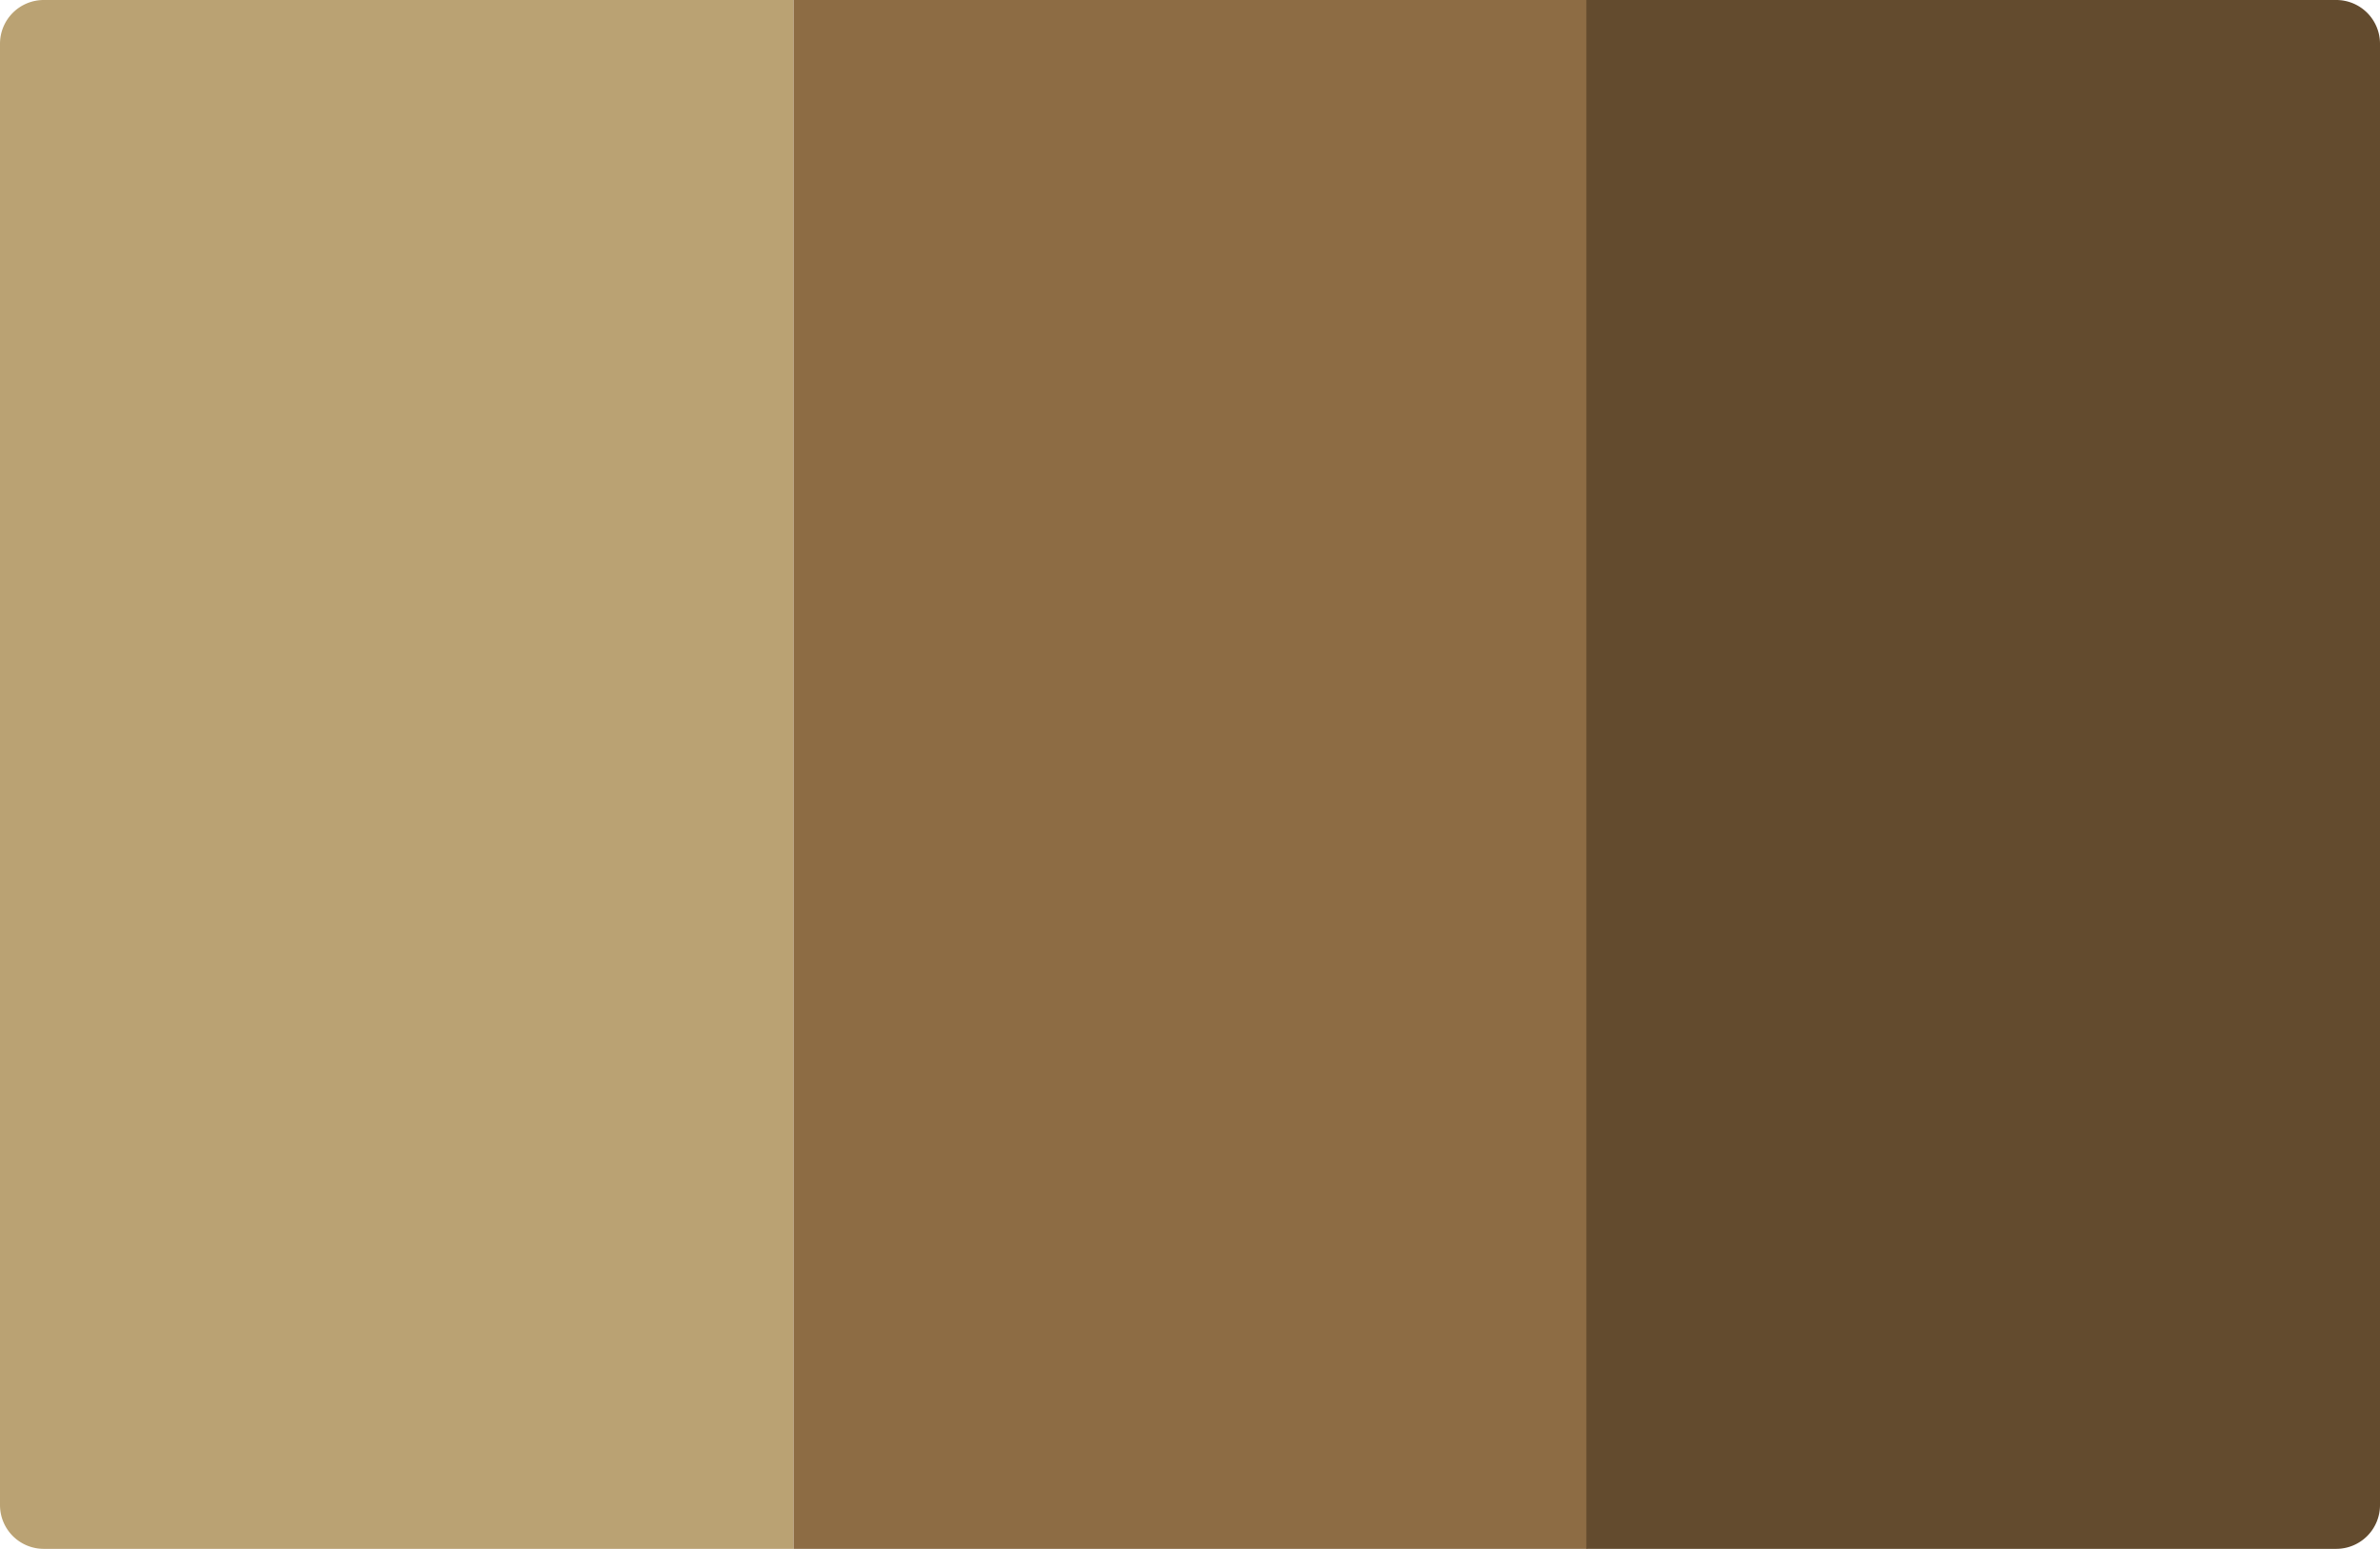
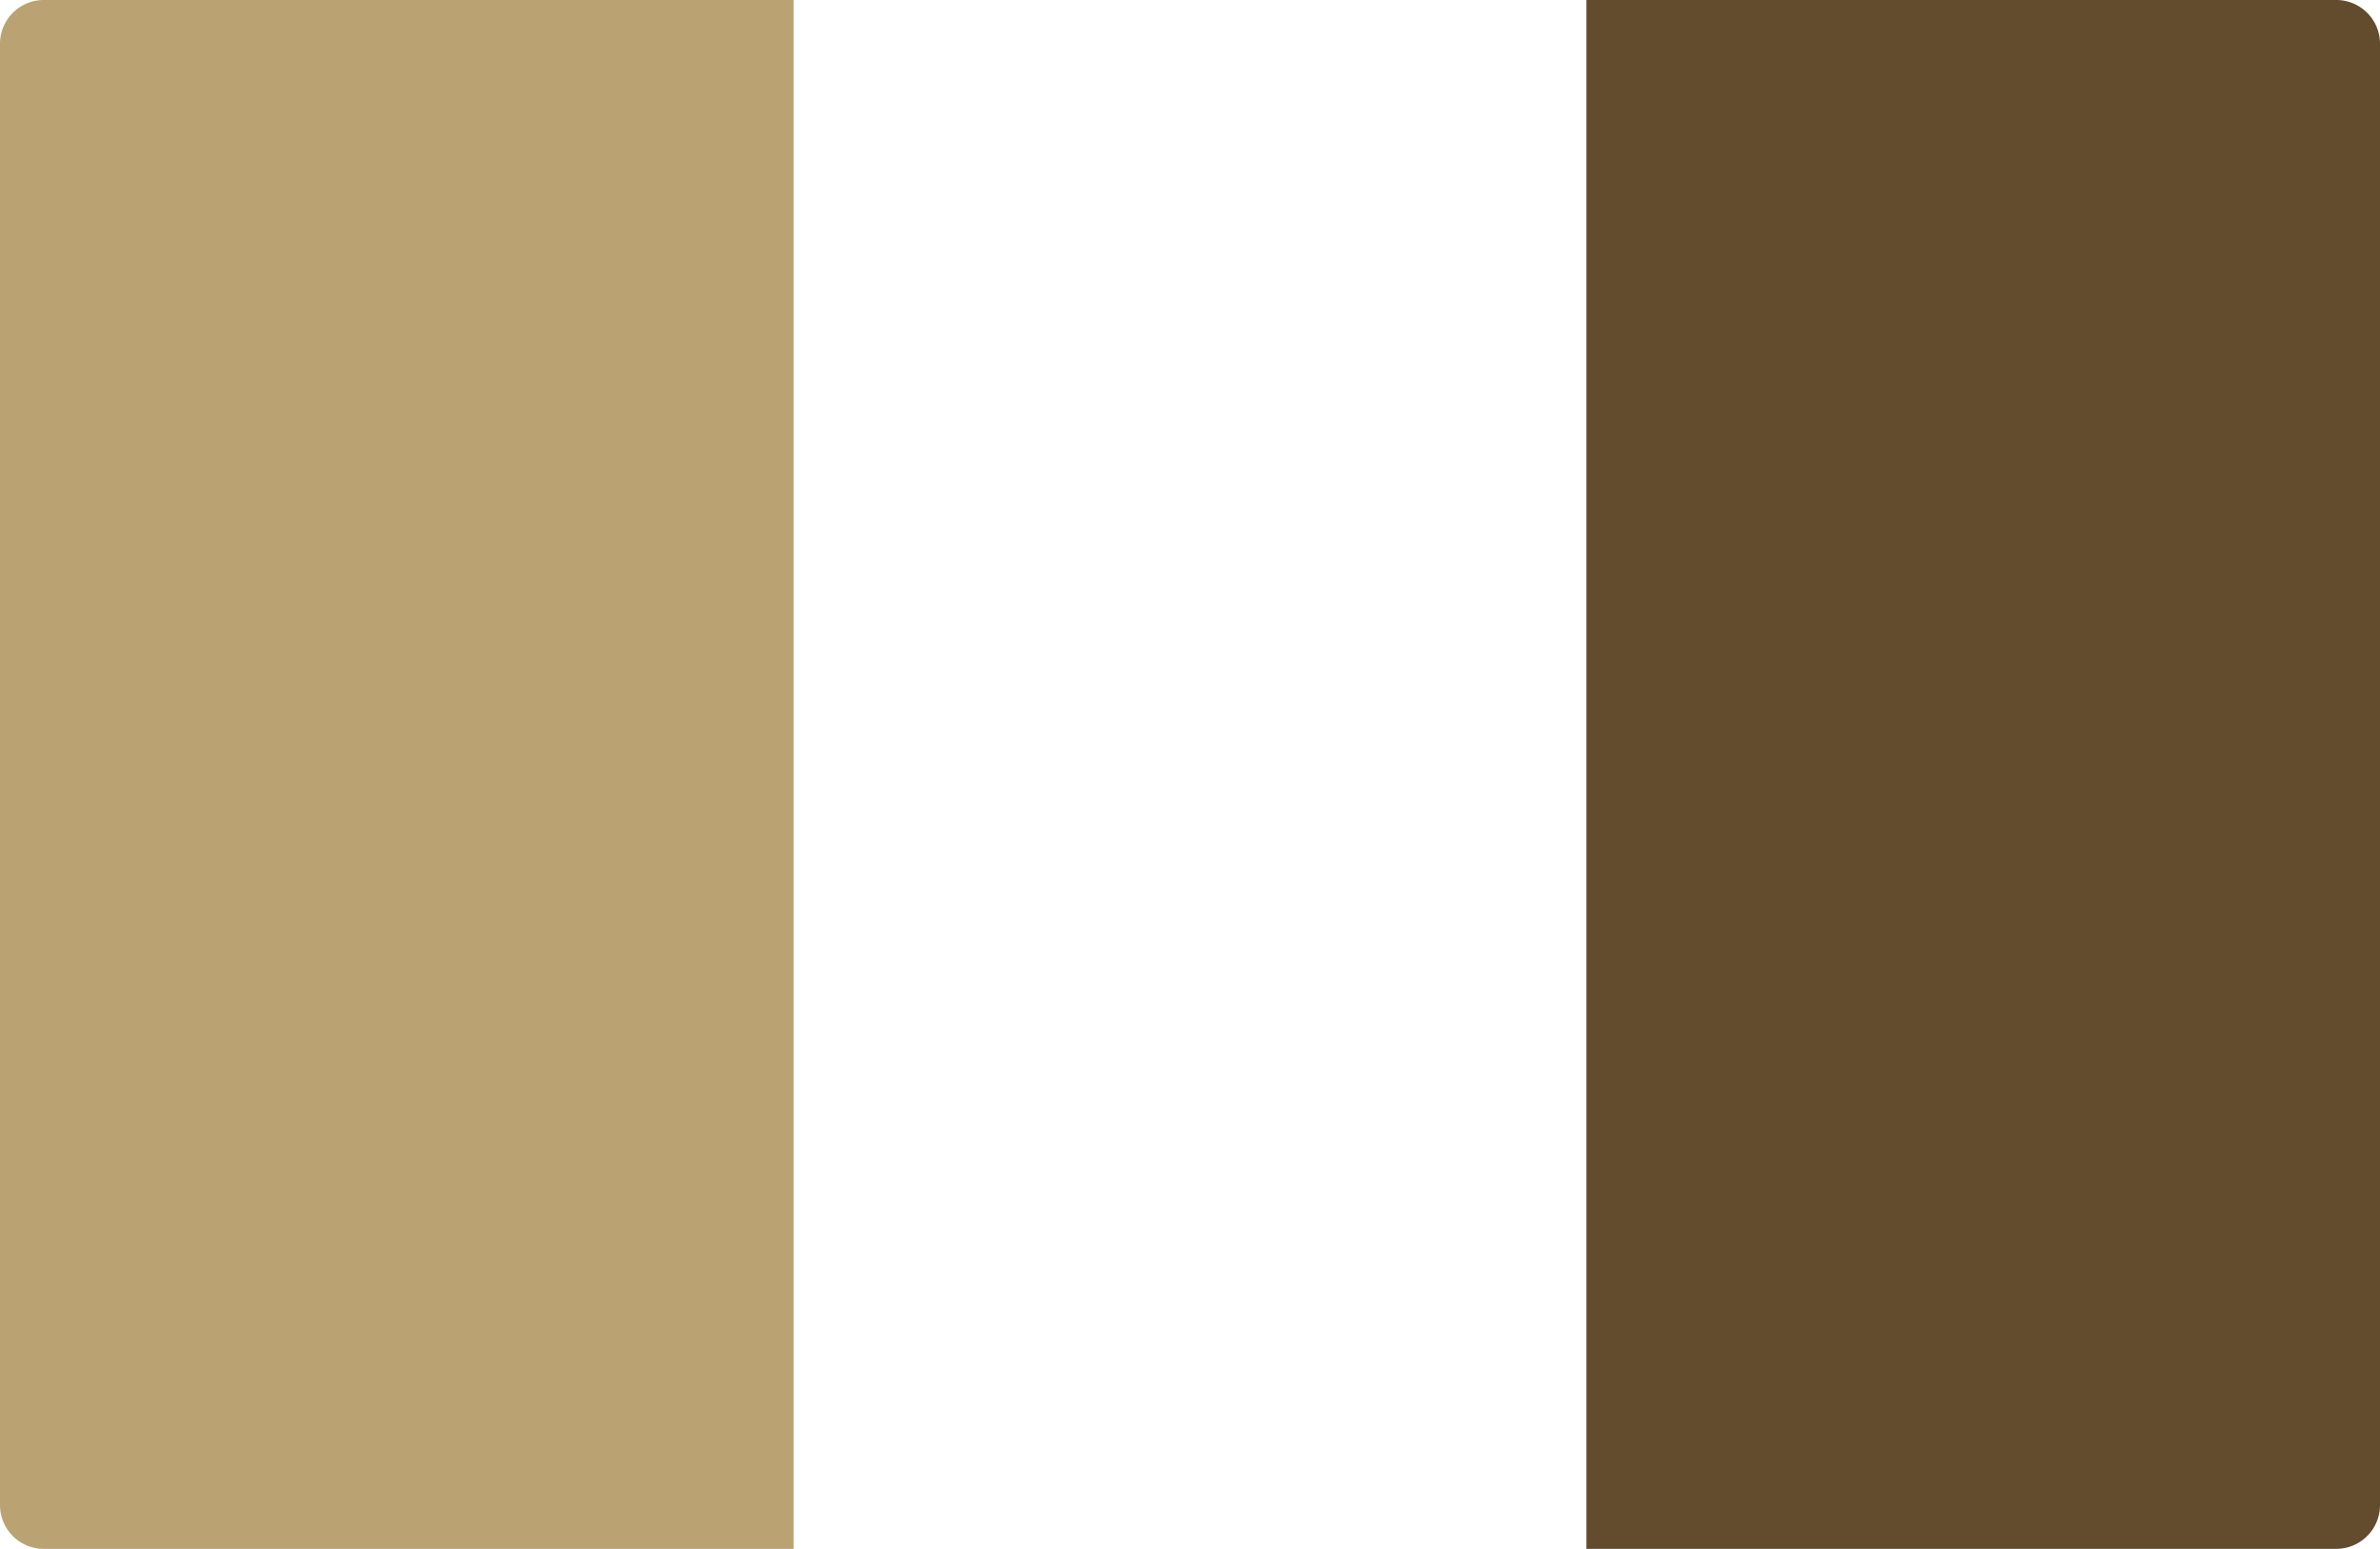
<svg xmlns="http://www.w3.org/2000/svg" fill="none" viewBox="0 0 272 177">
  <defs />
  <path fill="#BAA273" d="M0 5a5 5 0 015-5h85.7v177H5a5 5 0 01-5-5V5z" />
-   <path fill="#8D6C44" d="M90.7 0h90.7v177H90.7z" />
  <path fill="#634B2E" d="M181.3 0H267a5 5 0 015 5v167a5 5 0 01-5 5h-85.7V0z" />
</svg>